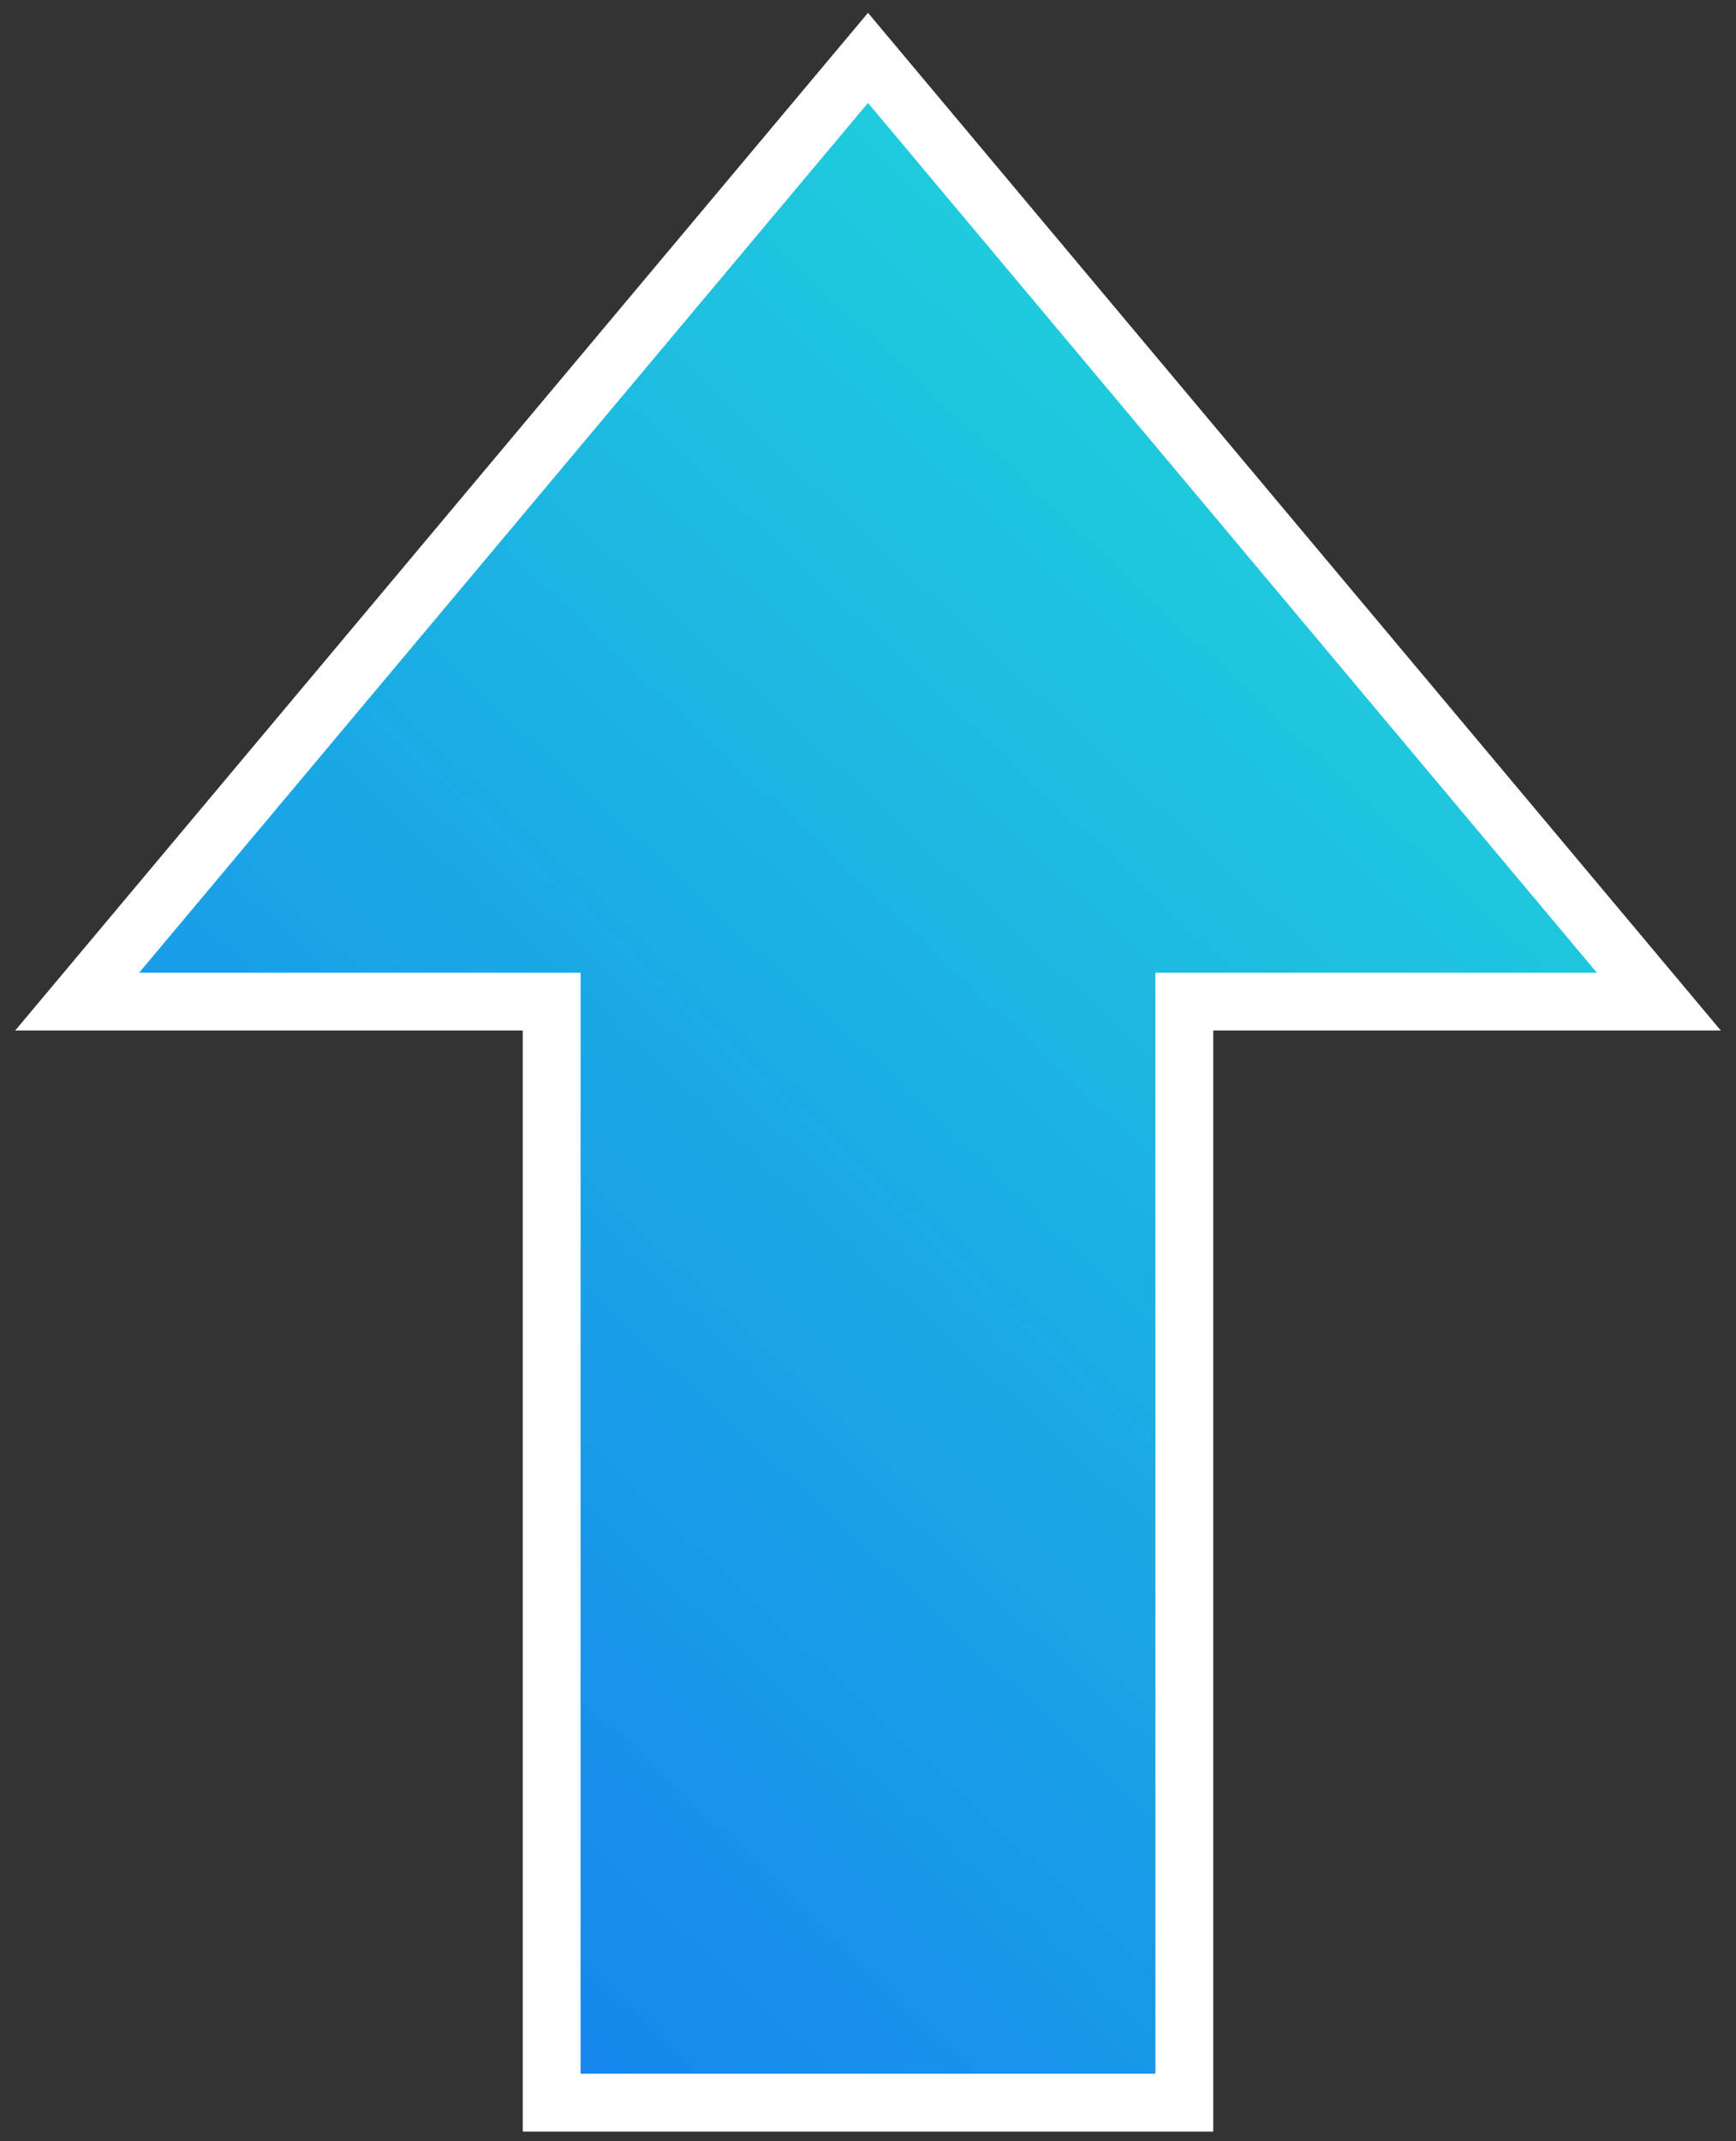
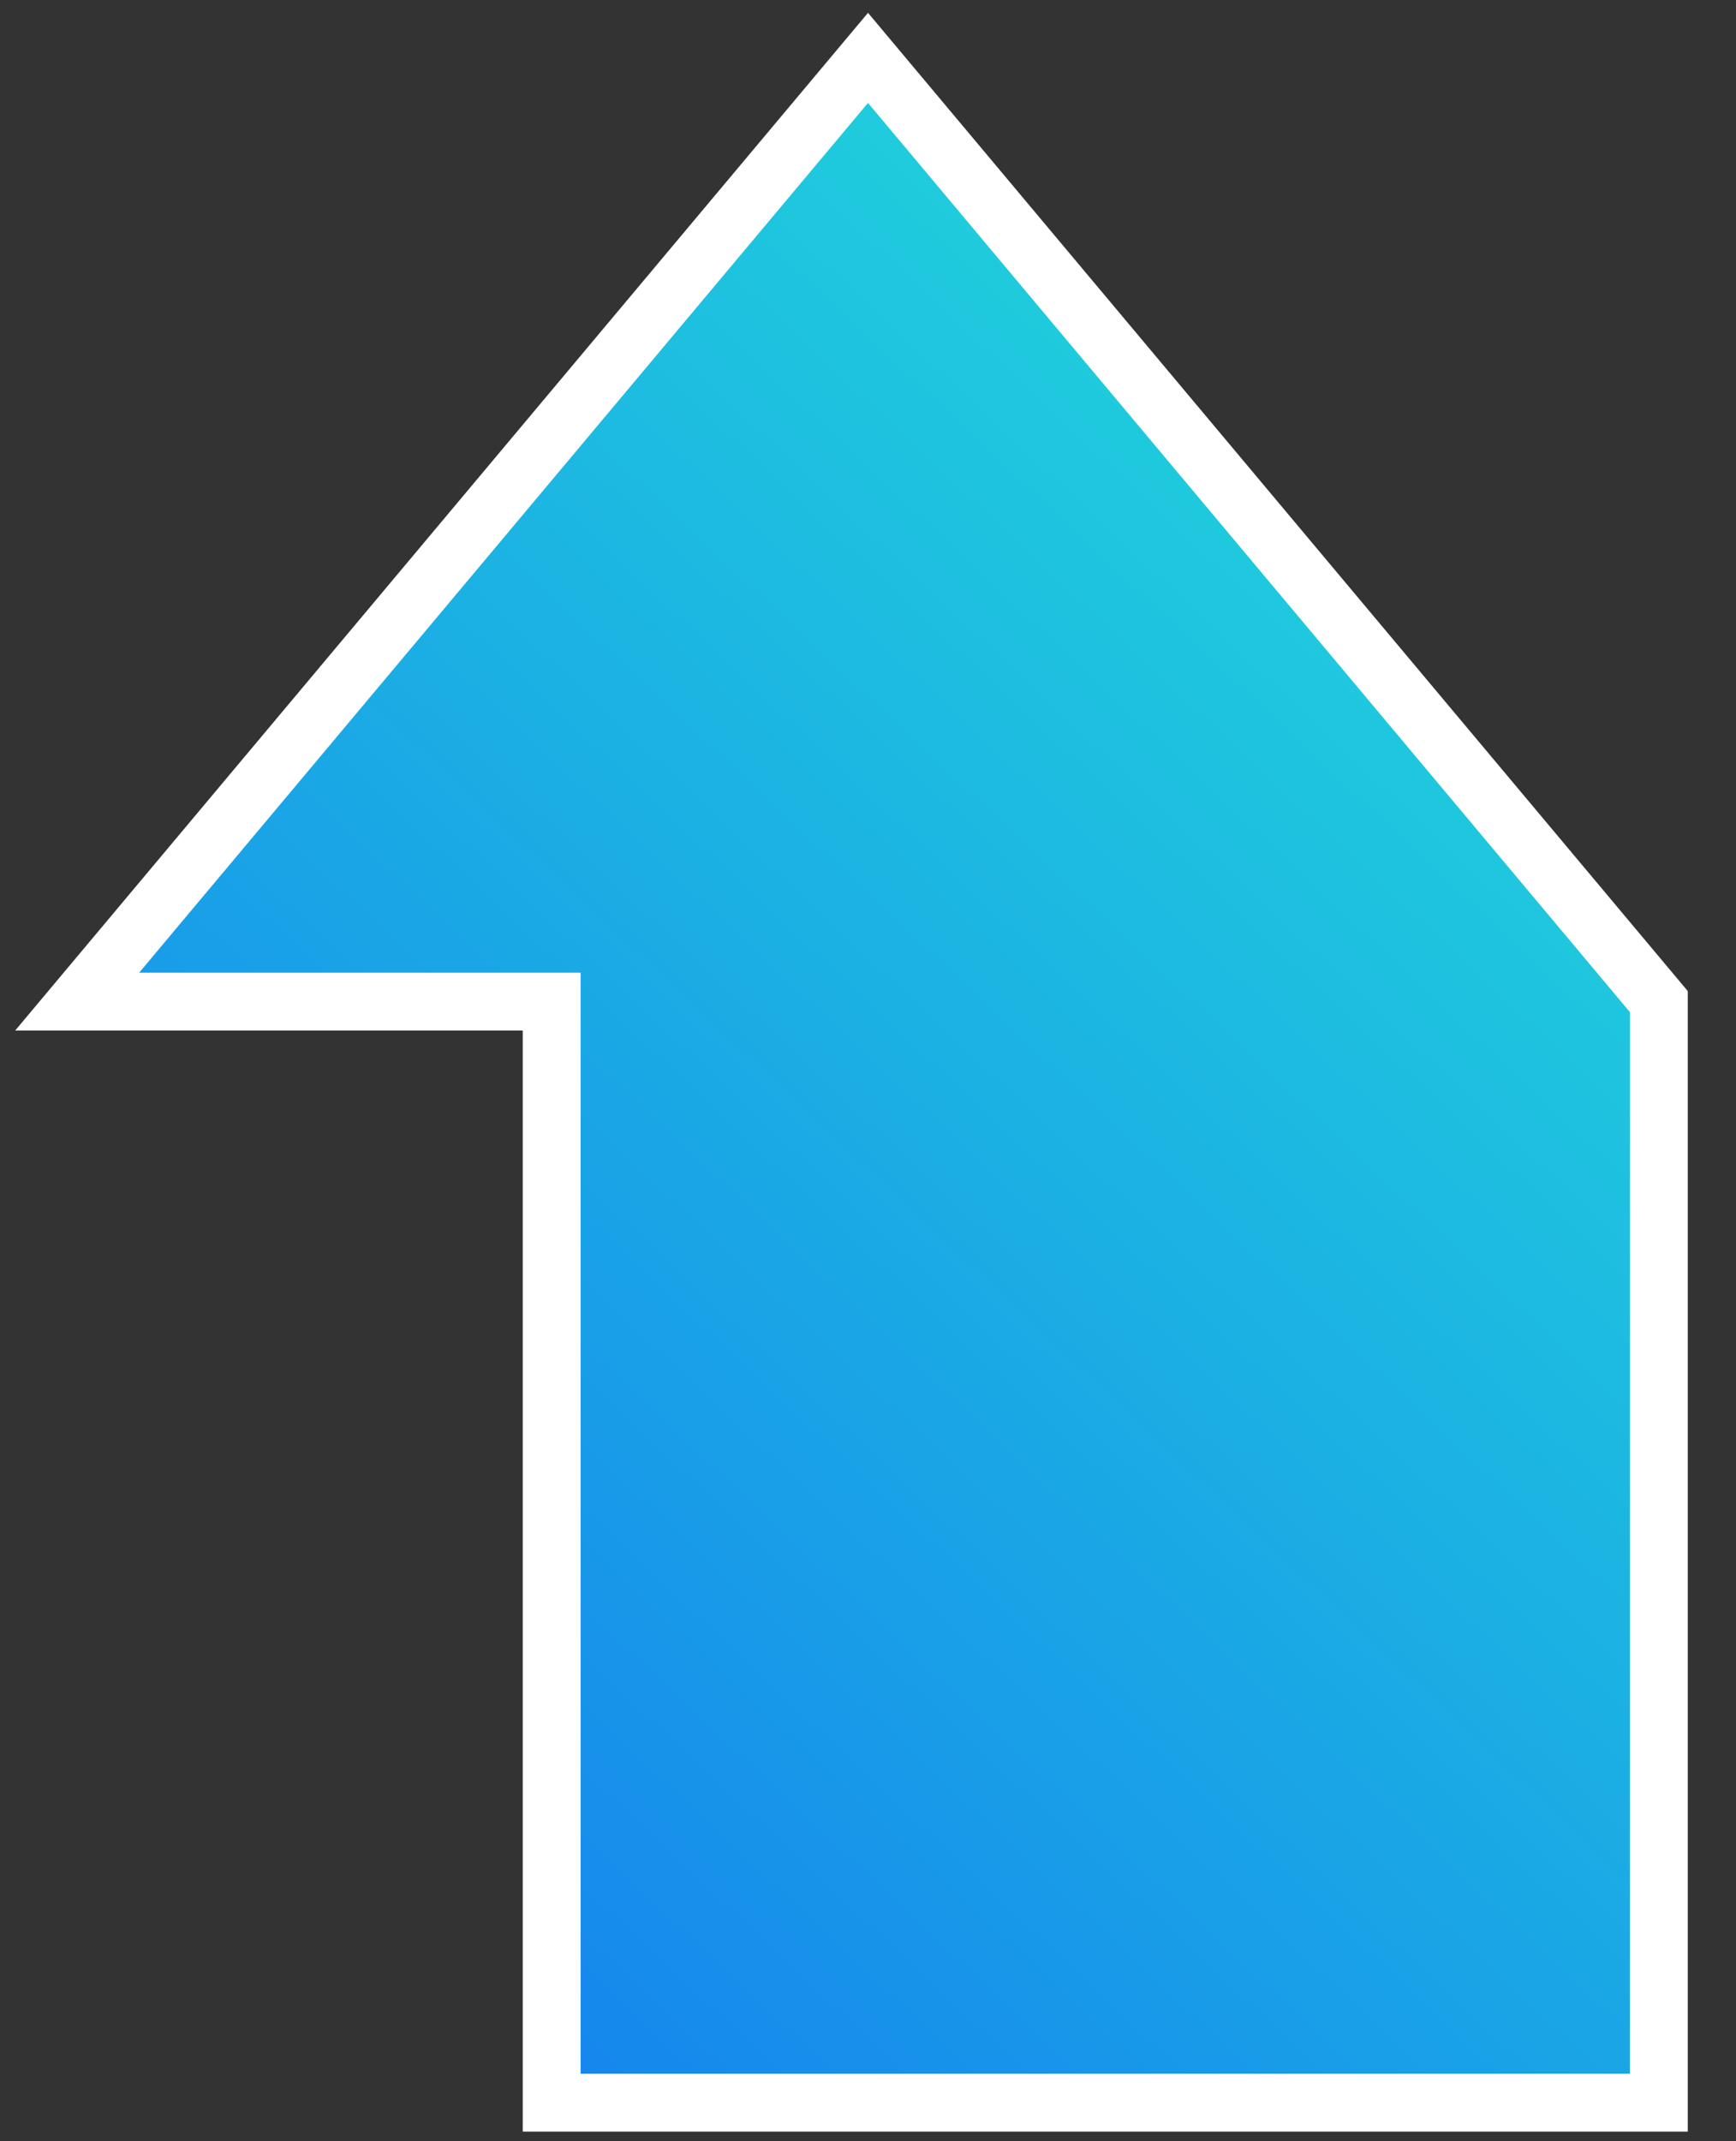
<svg xmlns="http://www.w3.org/2000/svg" width="90" height="111" viewBox="0 0 90 111" fill="none">
  <rect x="0" y="0" width="90" height="111" fill="#333333" stroke="none" />
-   <path d="M45 3L86 51.923H61.4V109H28.6V51.923H4L45 3Z" fill="url(#paint0_linear_315_987)" stroke="white" stroke-width="3" />
+   <path d="M45 3L86 51.923V109H28.6V51.923H4L45 3Z" fill="url(#paint0_linear_315_987)" stroke="white" stroke-width="3" />
  <defs>
    <linearGradient id="paint0_linear_315_987" x1="-44.809" y1="164.684" x2="104.126" y2="5.915" gradientUnits="userSpaceOnUse">
      <stop stop-color="#0B3CFF" />
      <stop offset="1" stop-color="#24ECD5" />
    </linearGradient>
  </defs>
</svg>